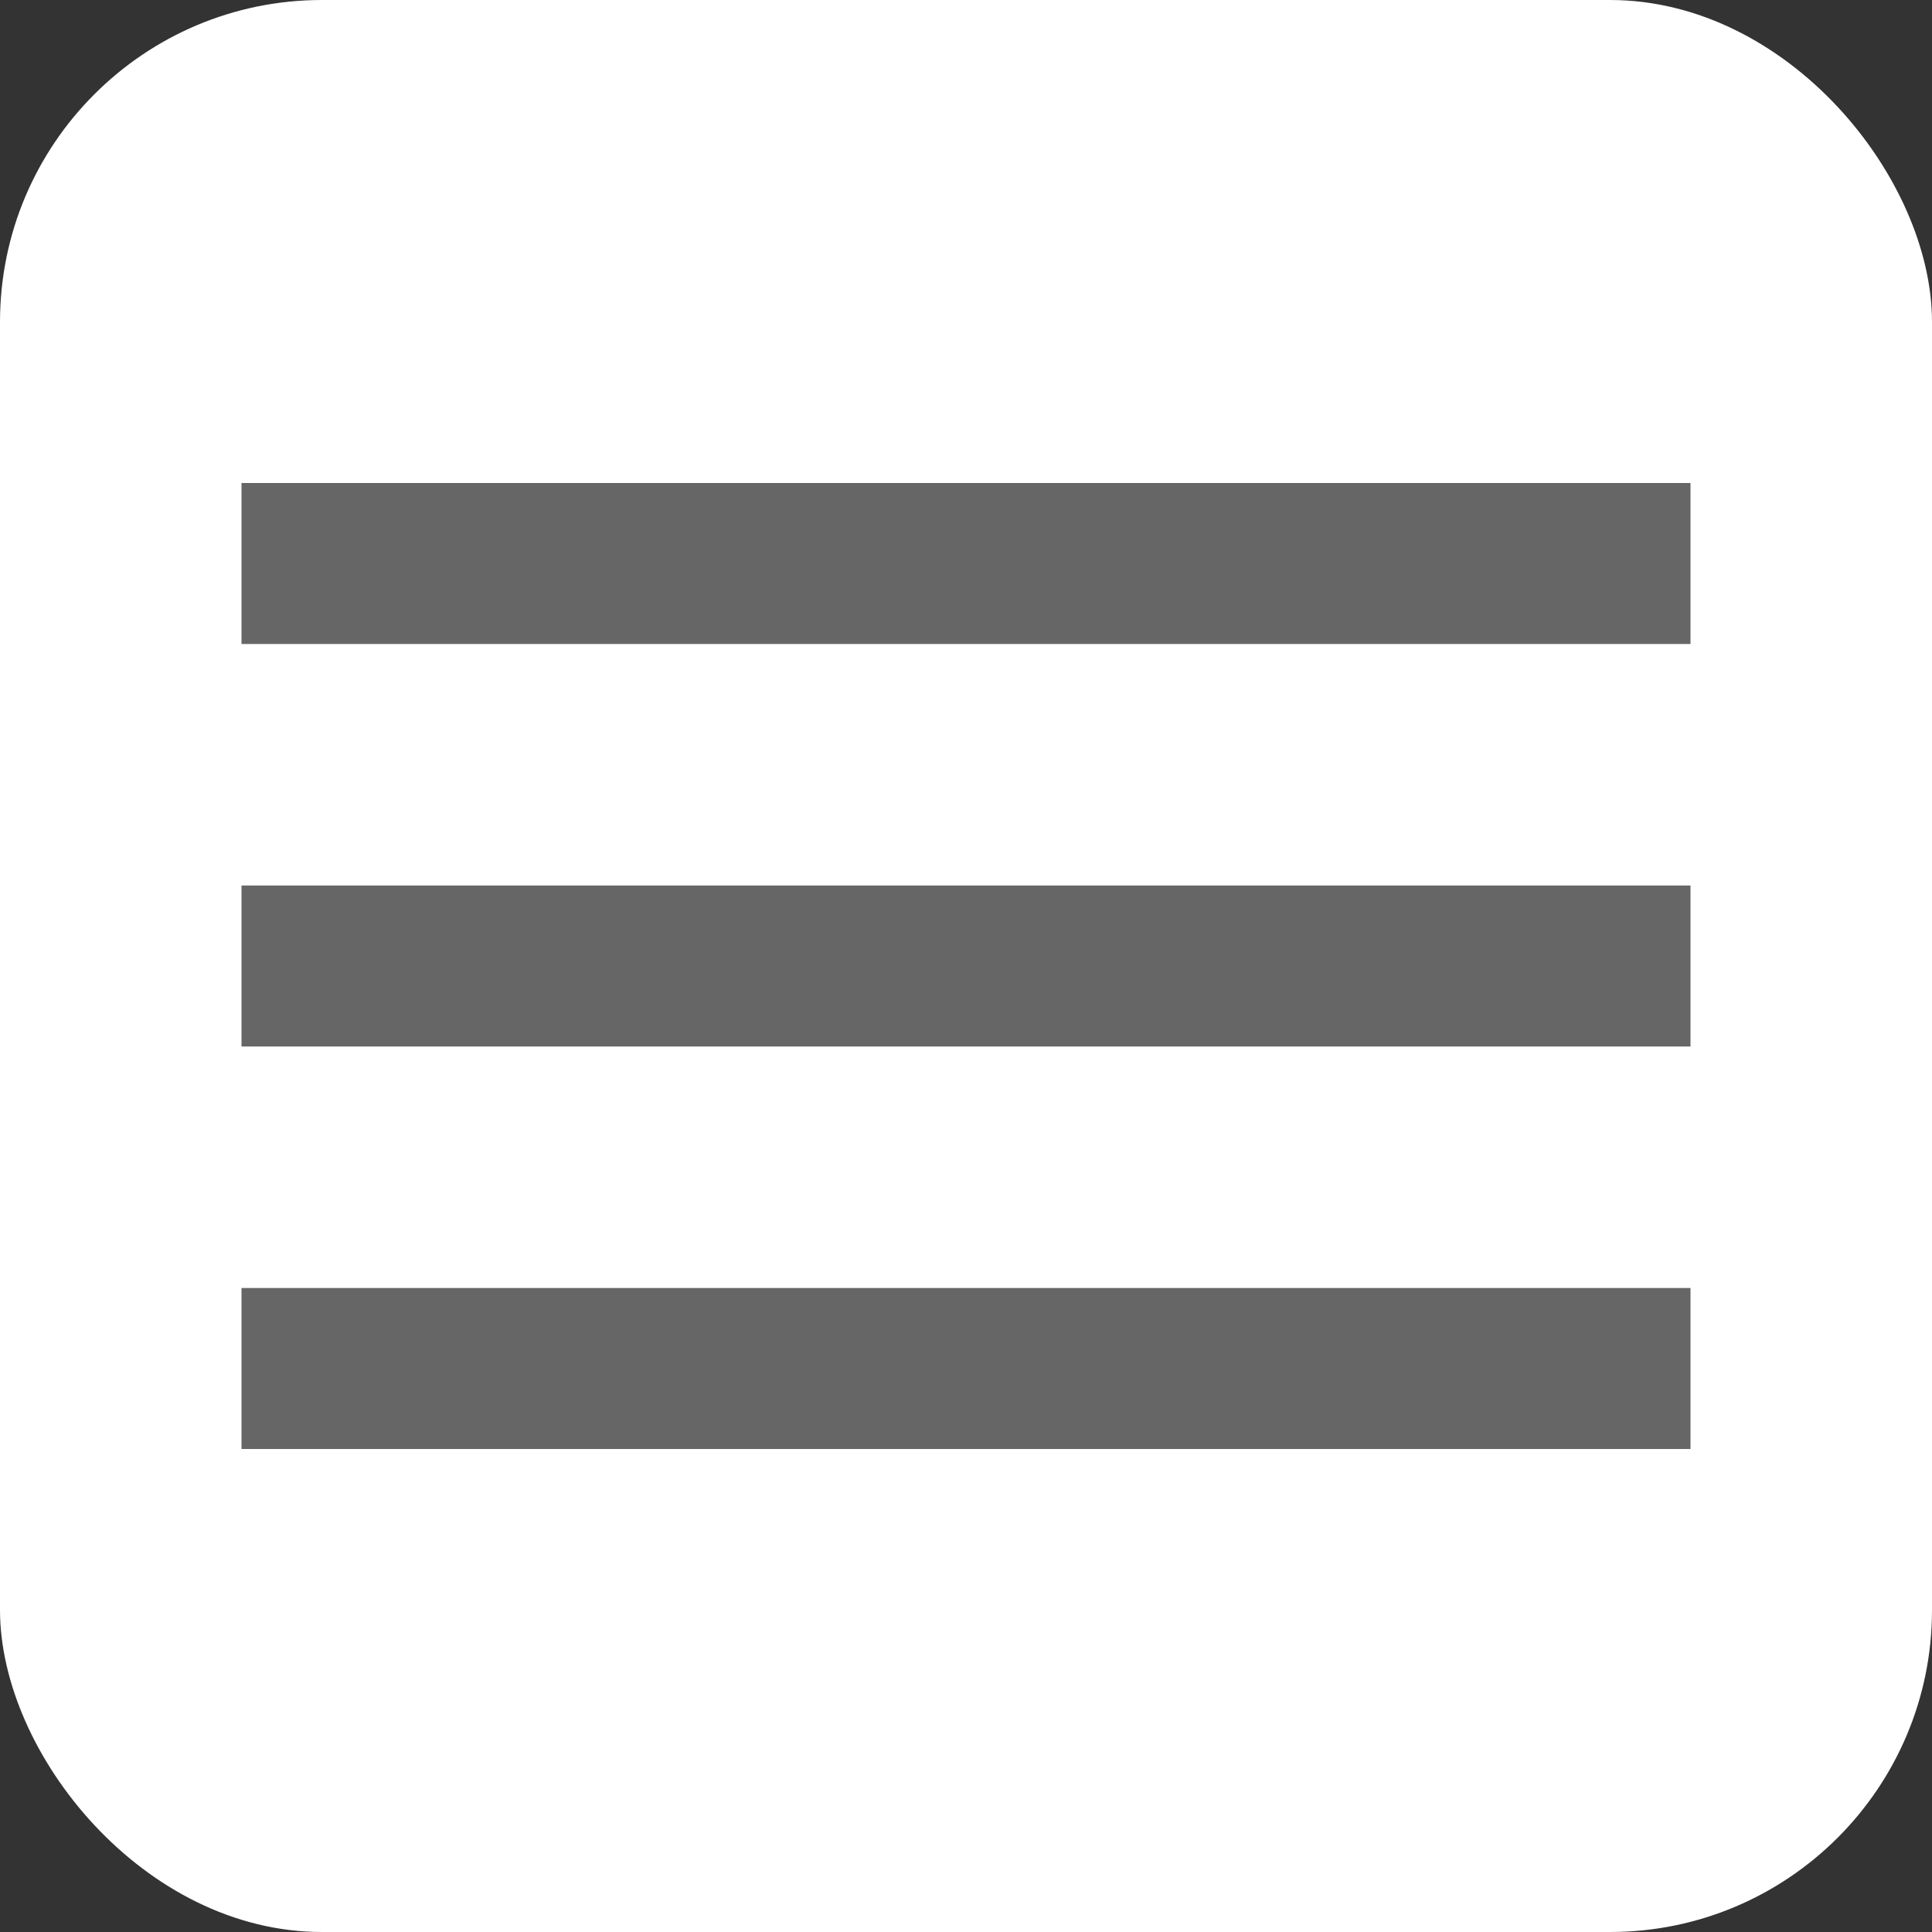
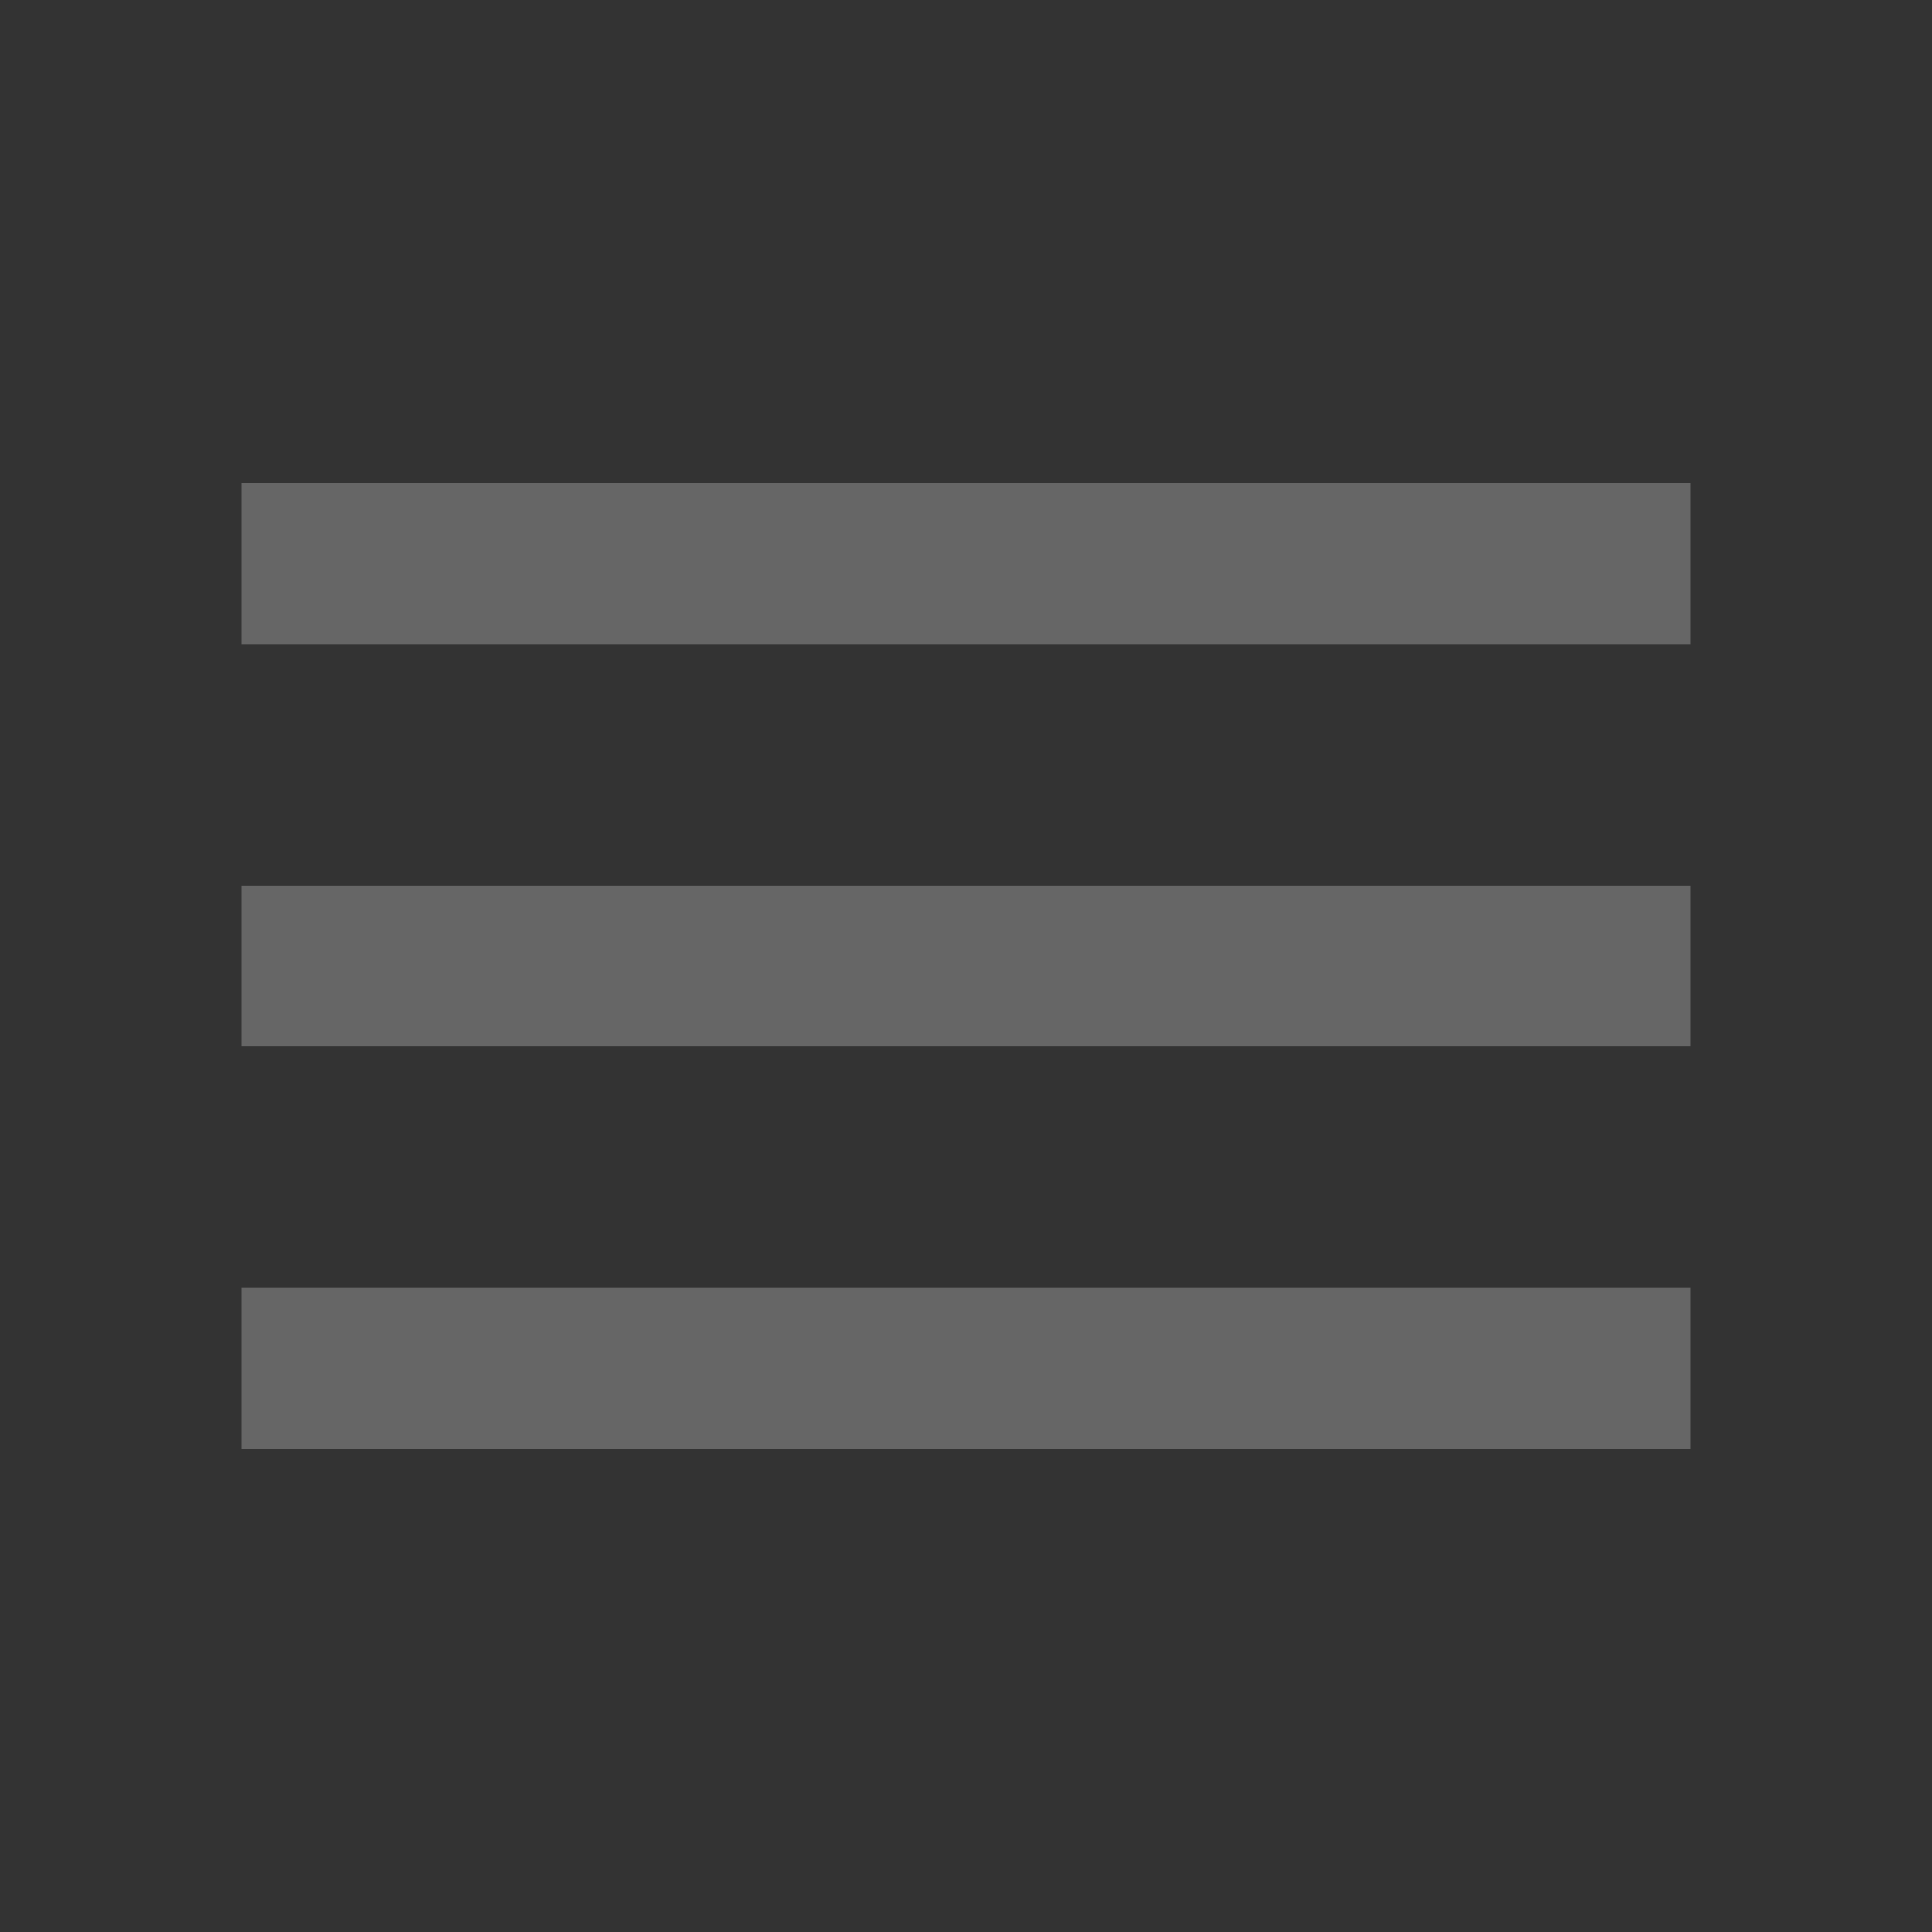
<svg xmlns="http://www.w3.org/2000/svg" width="18" height="18" viewBox="0 0 24 24" fill="none">
  <rect x="0" y="0" width="24" height="24" fill="#333333" stroke="none" />
-   <rect width="24" height="24" rx="4" fill="white" />
  <path d="M3,6H21V8H3V6M3,11H21V13H3V11M3,16H21V18H3V16Z" fill="#666666" />
</svg>